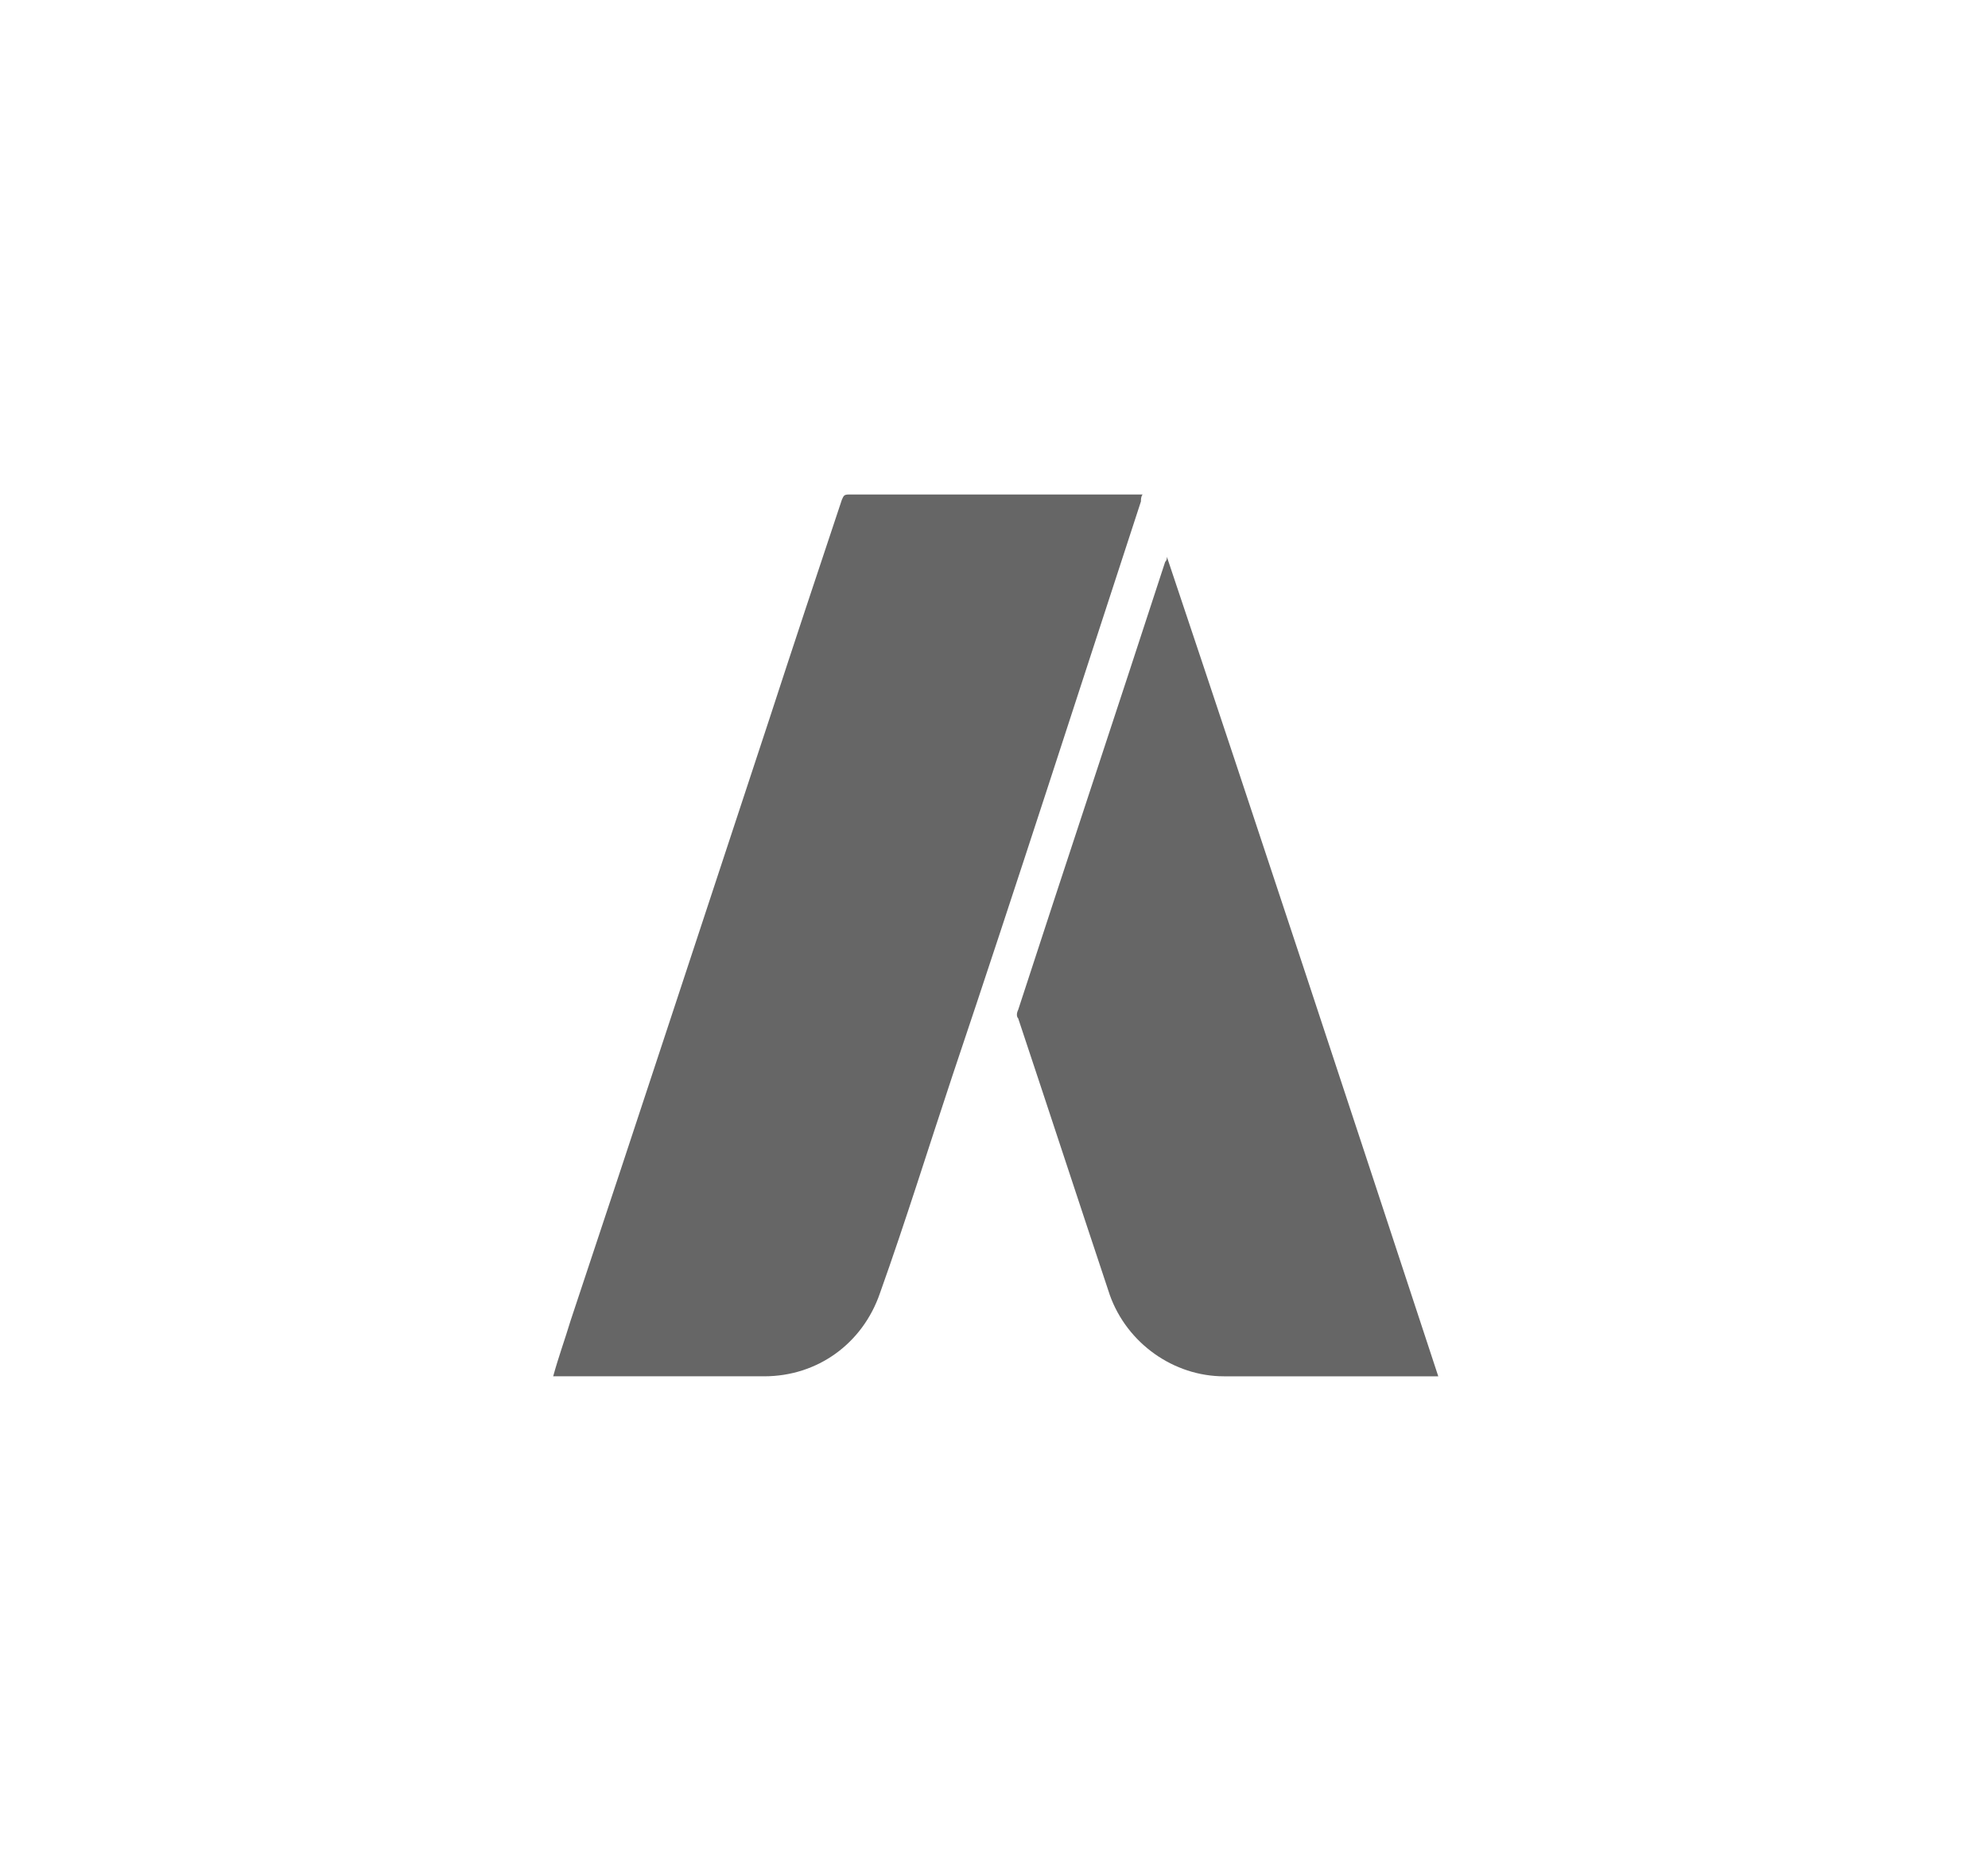
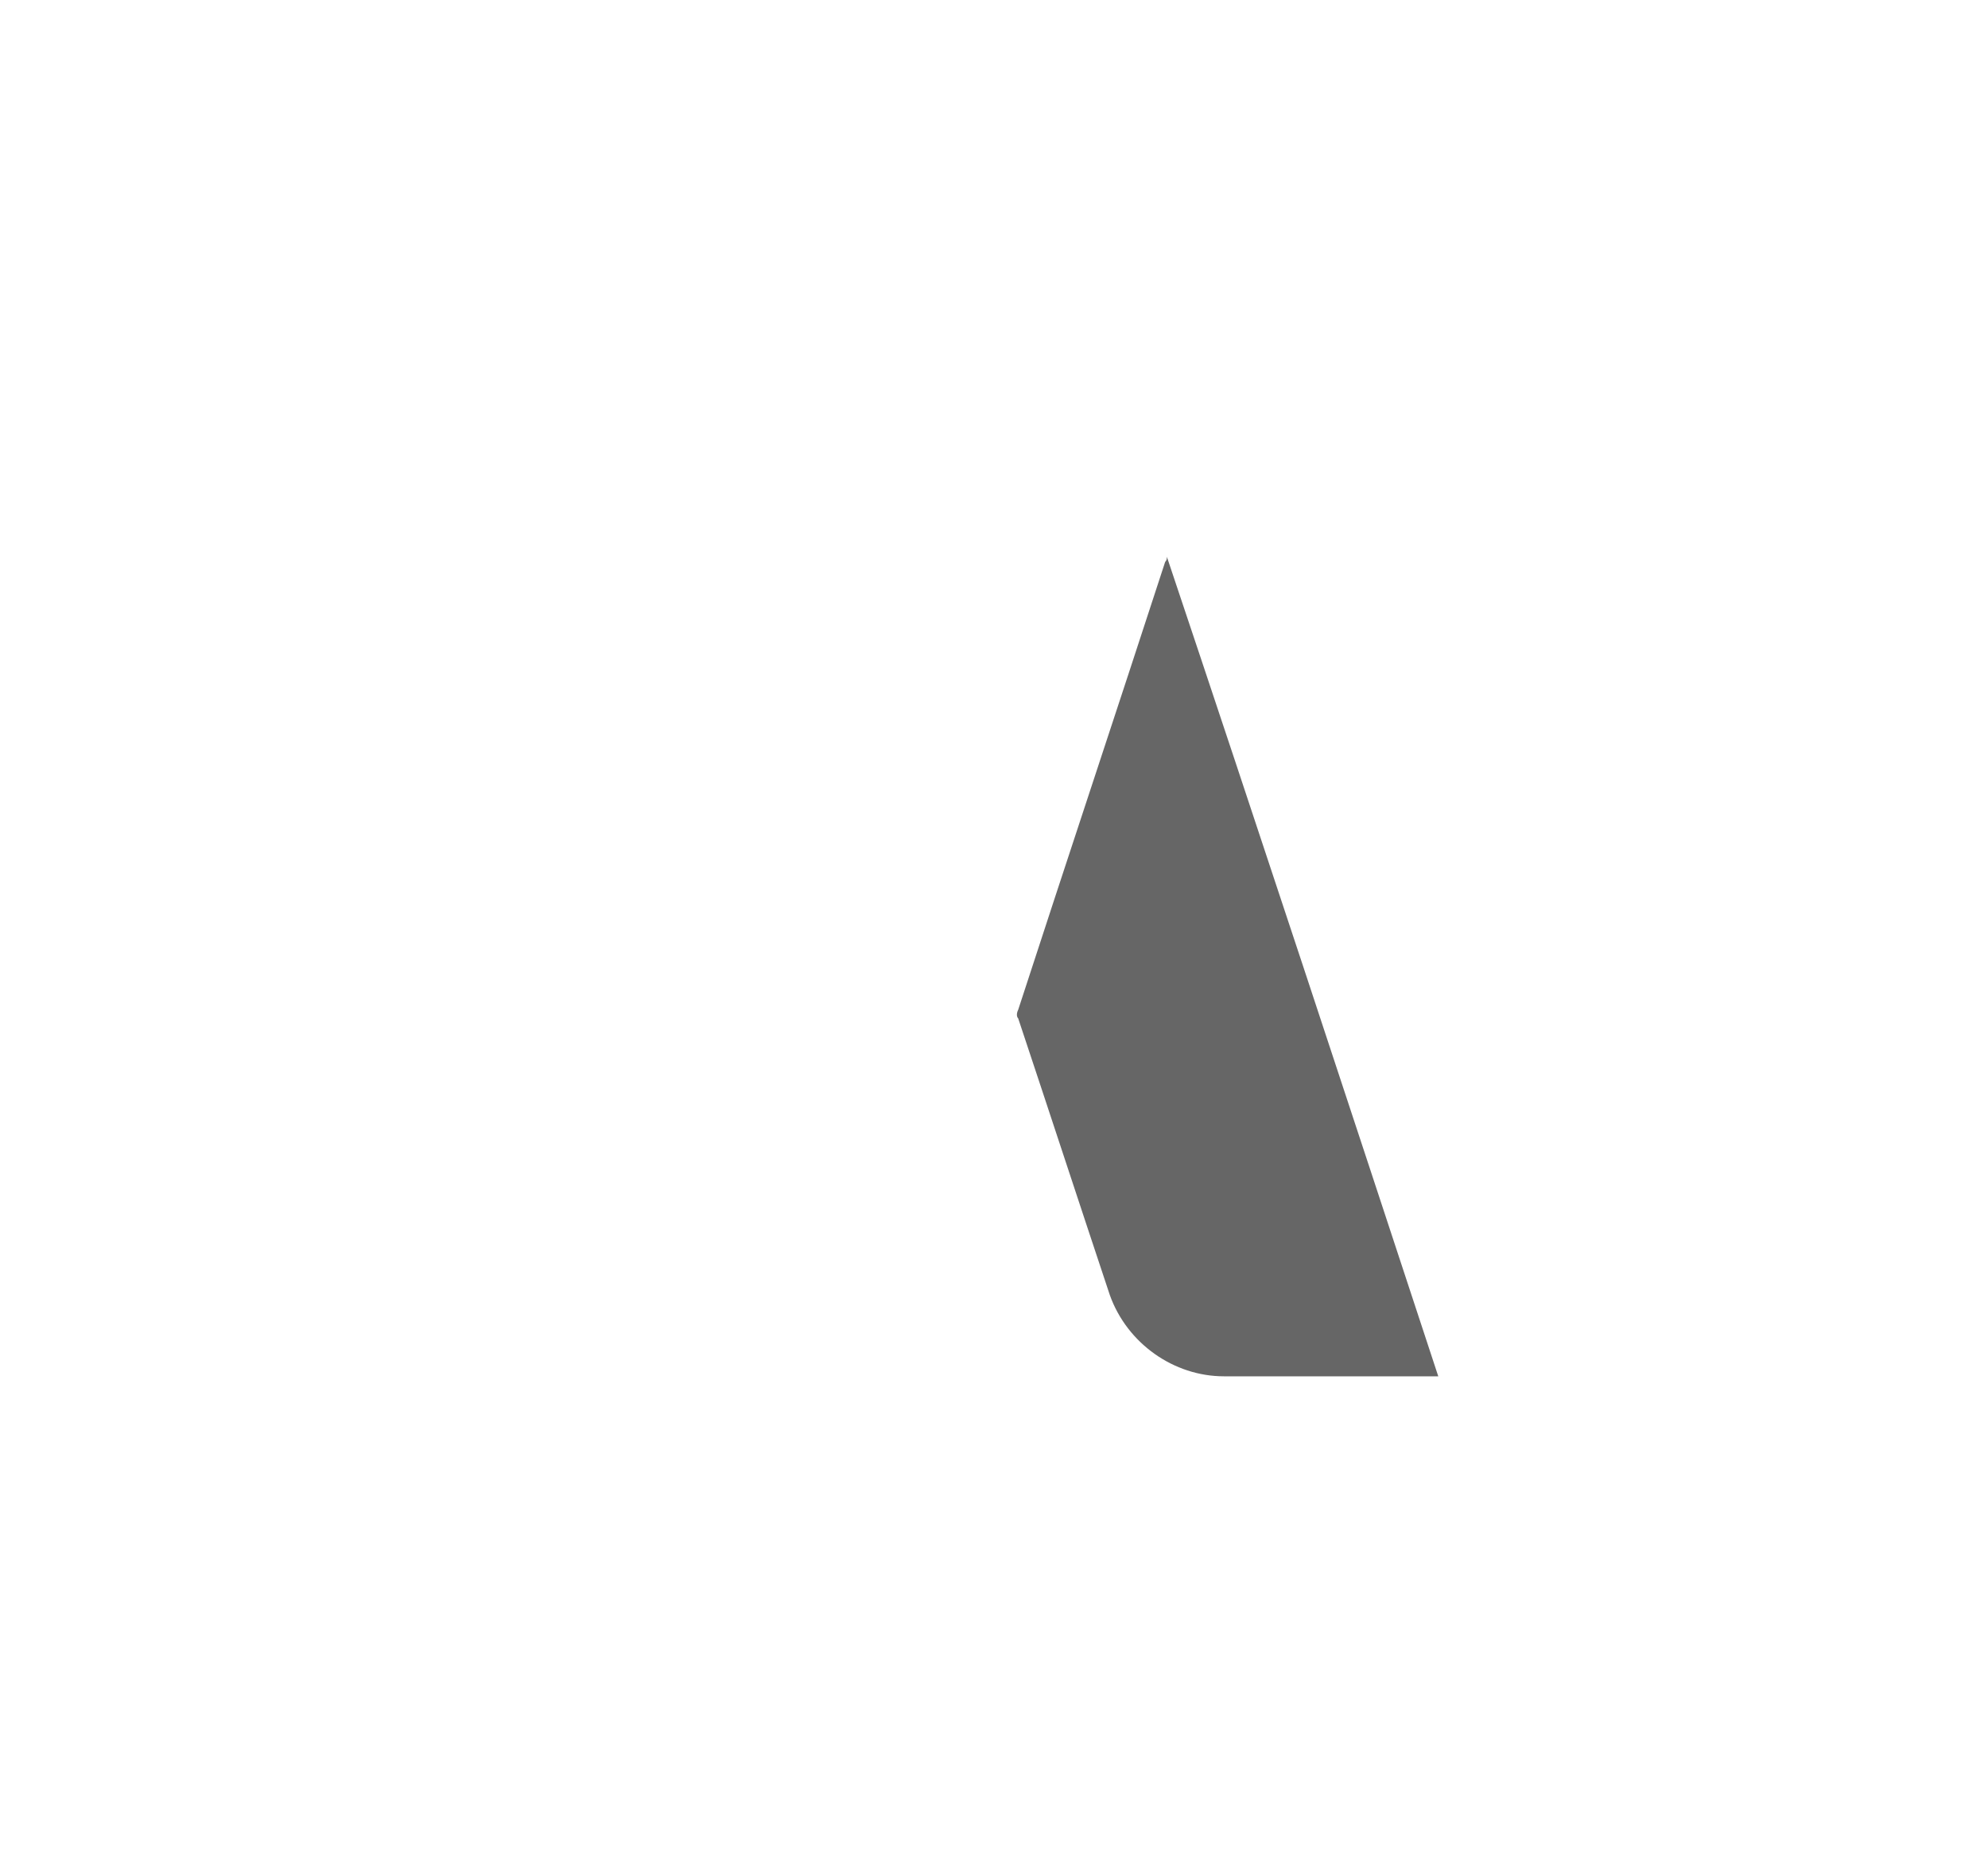
<svg xmlns="http://www.w3.org/2000/svg" version="1.1" id="Capa_1" x="0px" y="0px" viewBox="0 0 115 107" style="enable-background:new 0 0 115 107;" xml:space="preserve">
  <style type="text/css">
	.st0{fill:#666666;}
</style>
  <title>Google Ads Tools And Technologies</title>
  <g>
-     <path class="st0" d="M32,79.6c0.3-1.1,0.7-2.2,1-3.2c3.9-11.7,7.7-23.3,11.5-34.8c1.4-4.3,2.8-8.5,4.2-12.7   c0.1-0.2,0.1-0.3,0.4-0.3c5.6,0,11.2,0,16.7,0c0.1,0,0.2,0,0.3,0c-0.1,0.1-0.1,0.3-0.1,0.4c-3.6,11-7.2,22.2-10.9,33.2   c-1.4,4.2-2.7,8.4-4.2,12.6c-1,2.9-3.6,4.8-6.7,4.8c-4,0-8,0-11.9,0C32.3,79.6,32.2,79.6,32,79.6z" />
    <path class="st0" d="M67.5,32.2C72.8,48,78,63.8,83.2,79.6c-0.1,0-0.3,0-0.4,0c-4,0-8,0-12,0c-2.9,0-5.6-1.9-6.6-4.7   c-1.8-5.4-3.5-10.6-5.3-16c-0.1-0.1-0.1-0.3,0-0.5c2.8-8.6,5.7-17.3,8.5-25.9C67.5,32.4,67.5,32.3,67.5,32.2z" />
  </g>
</svg>